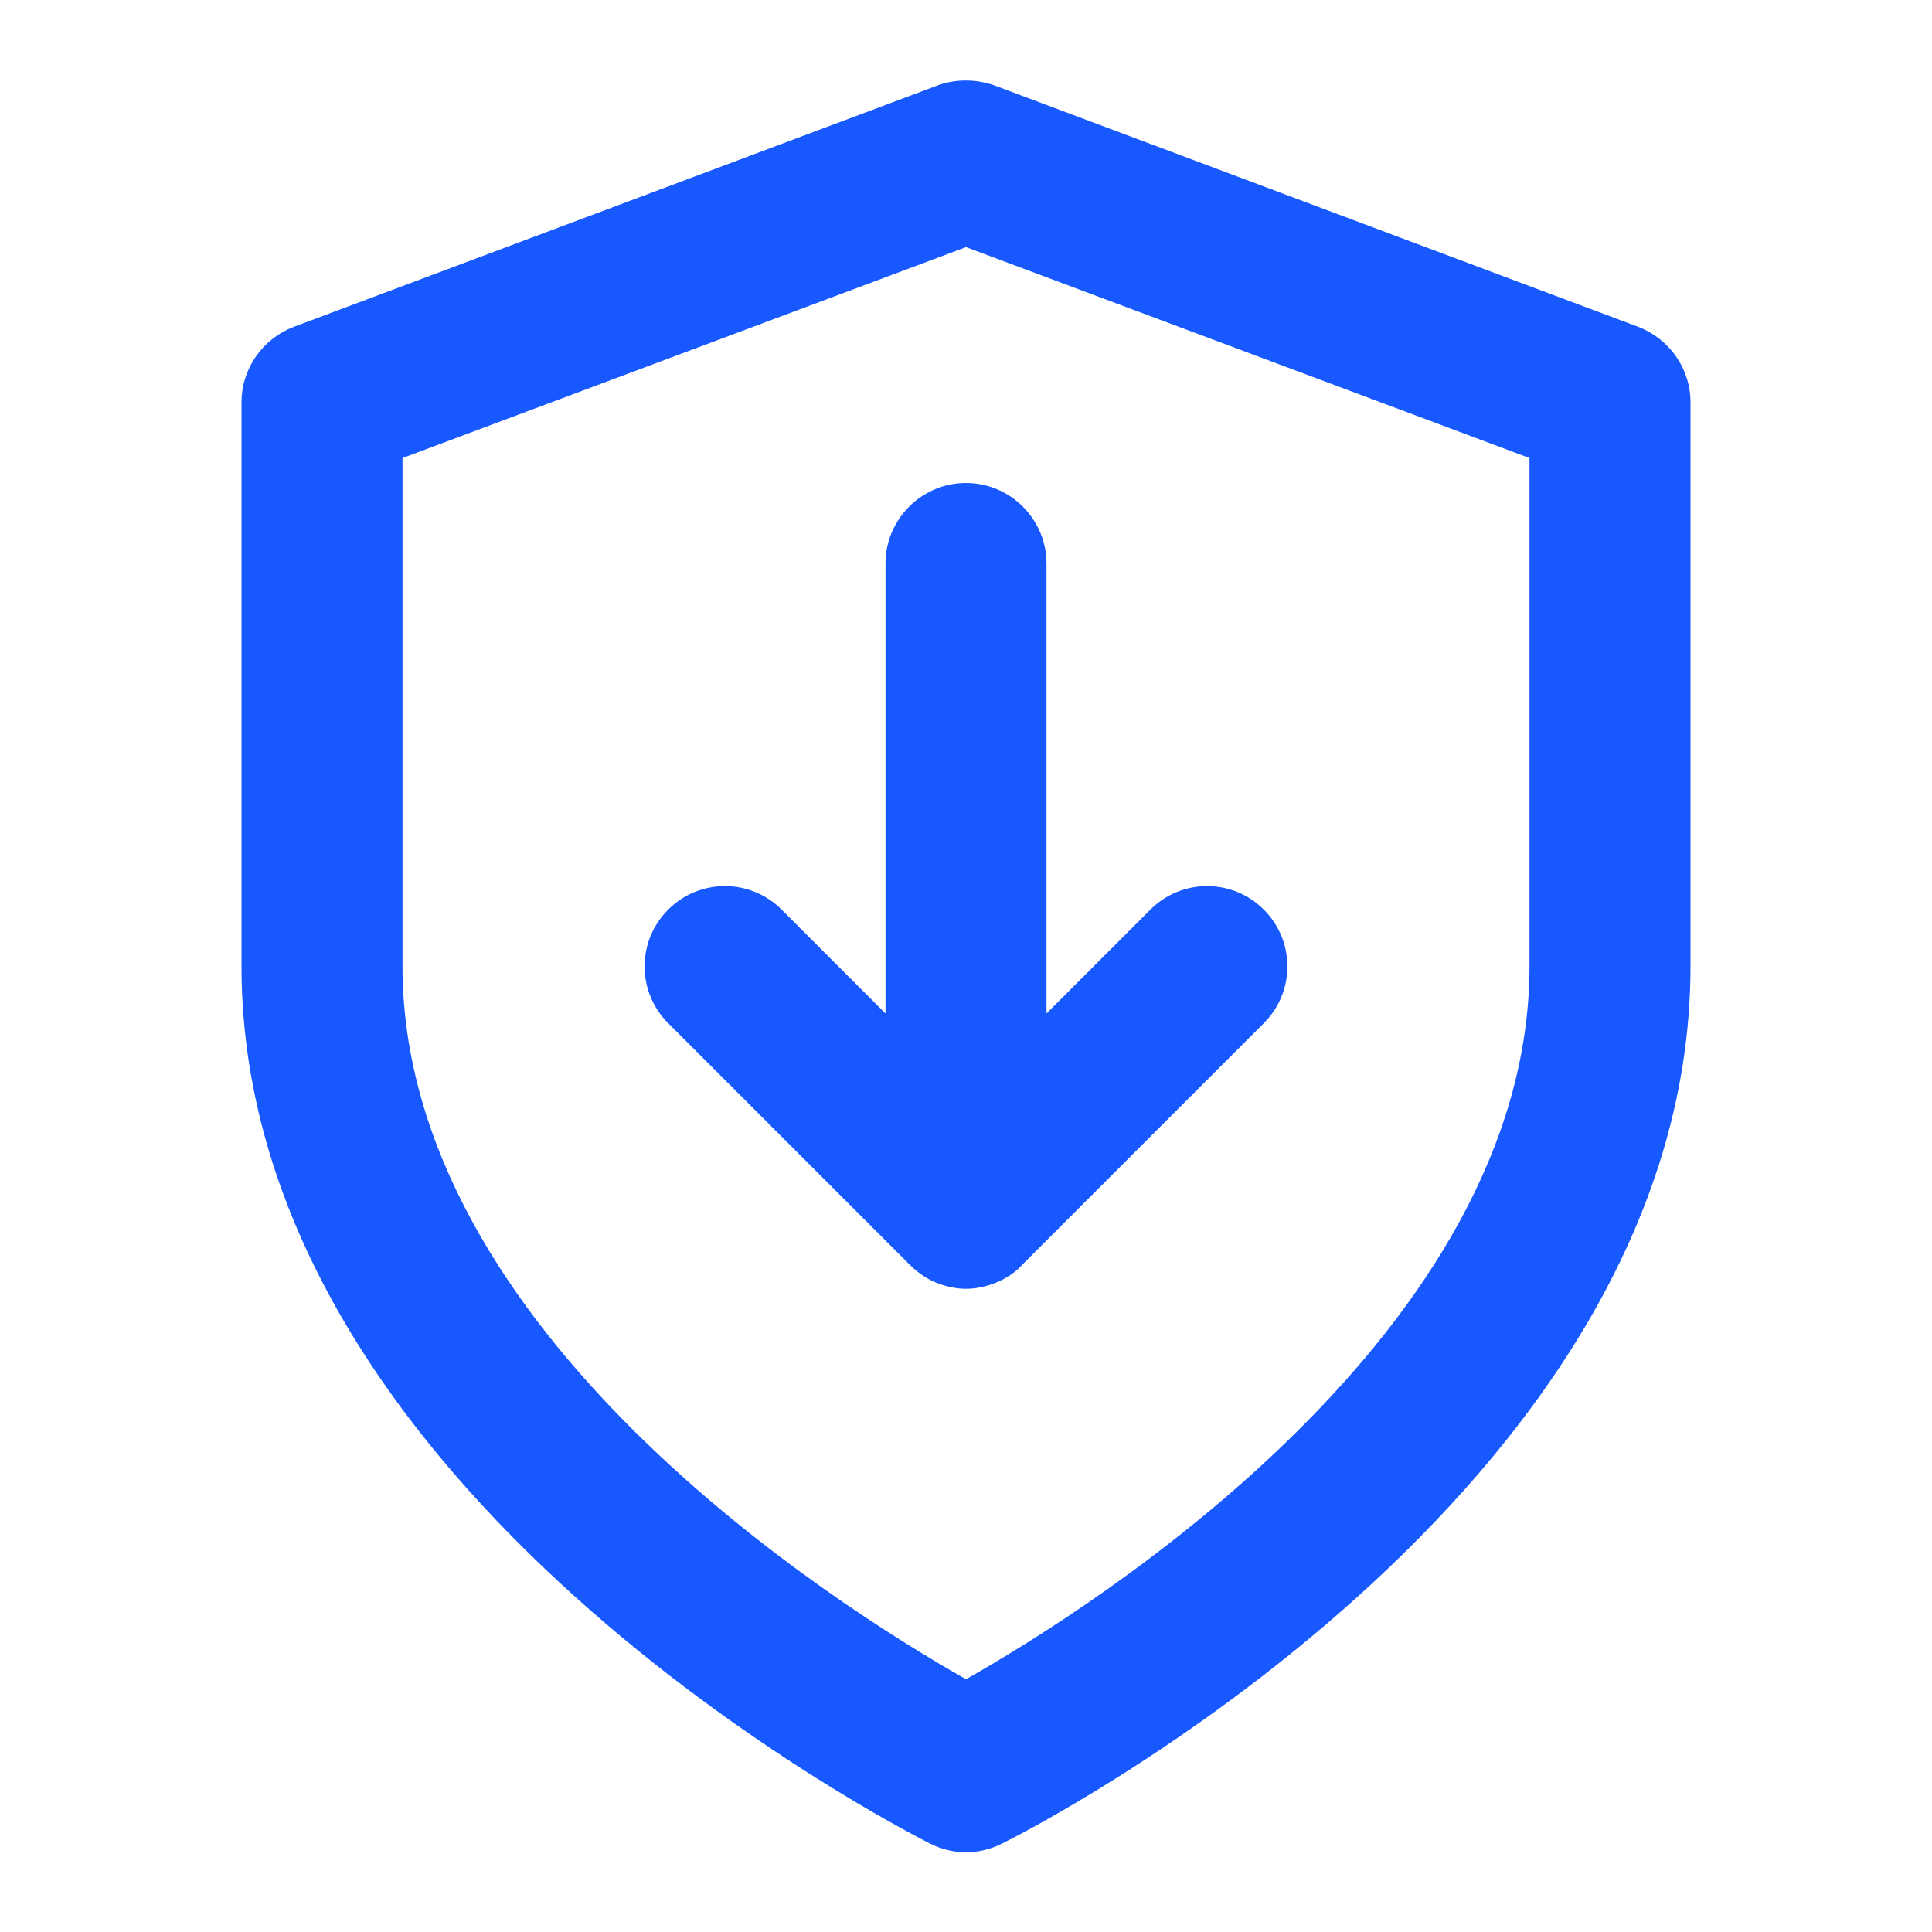
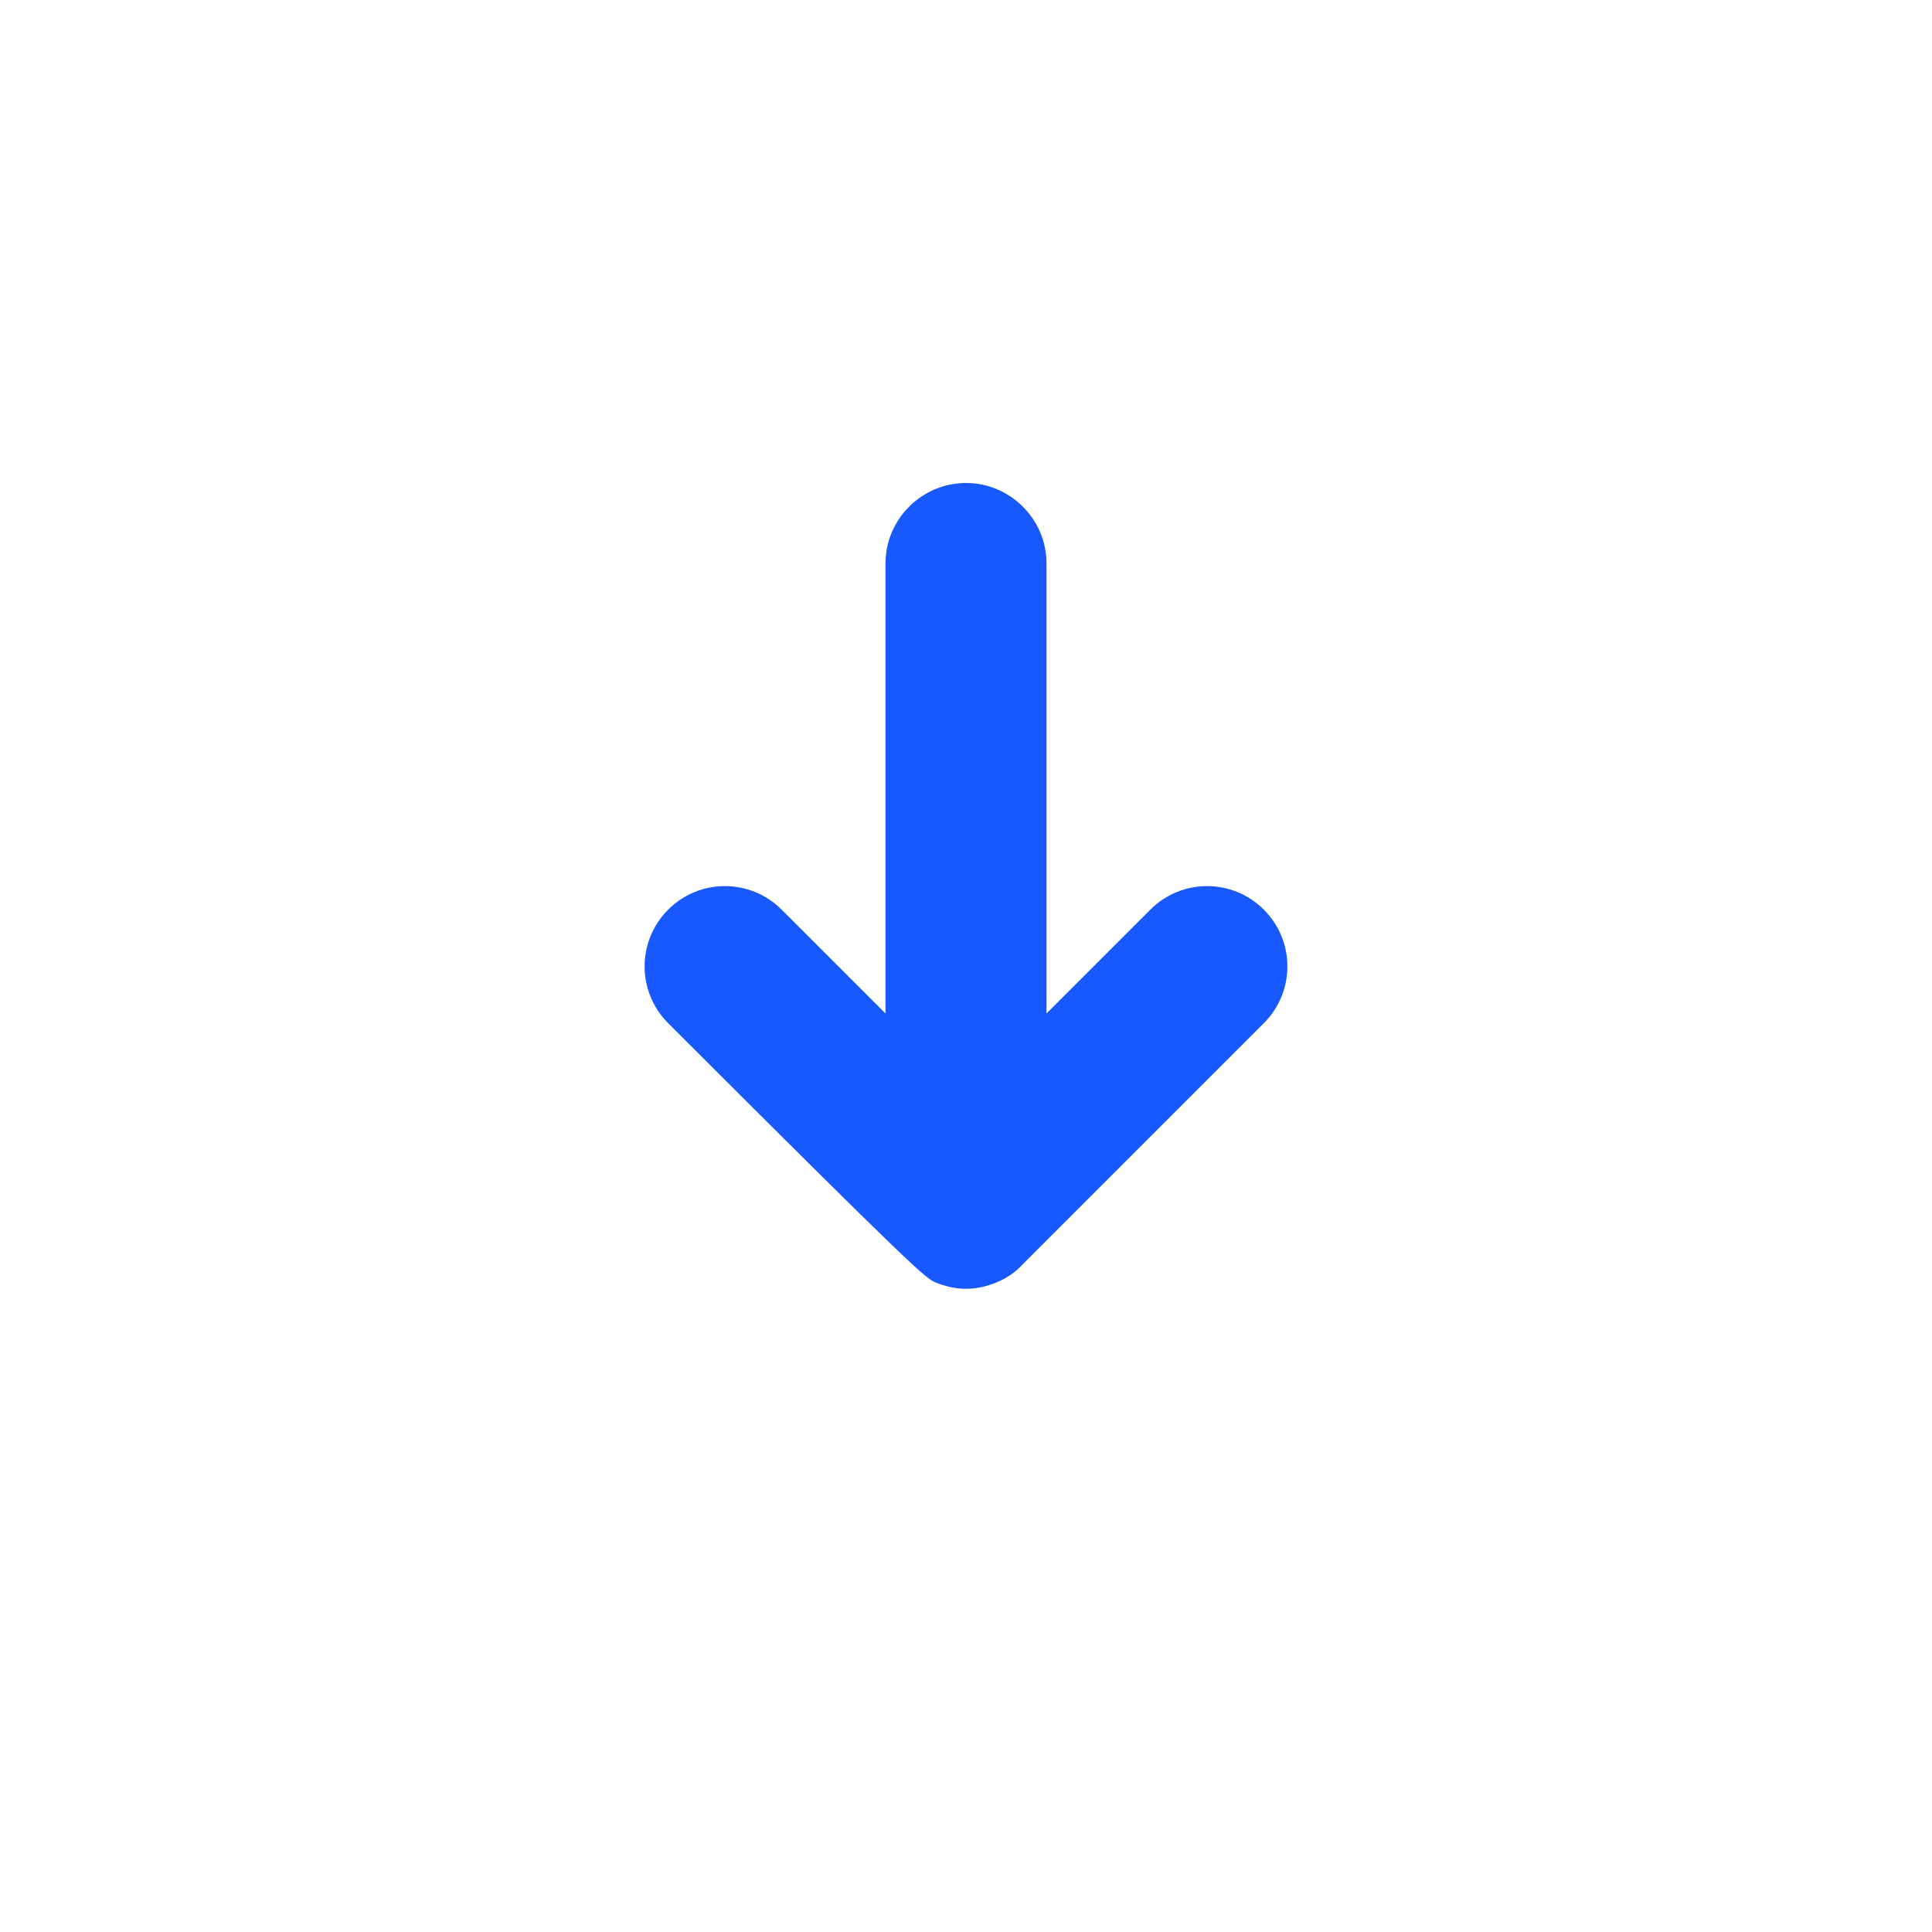
<svg xmlns="http://www.w3.org/2000/svg" width="24" height="24" viewBox="0 0 24 24" fill="none">
  <g id="icons / shield">
    <g id="Vector">
-       <path d="M20.35 4.06L12.35 1.06C12.12 0.98 11.87 0.98 11.65 1.06L3.65 4.06C3.26 4.21 3 4.58 3 5V12C3 18.54 11.2 22.72 11.55 22.9C11.69 22.97 11.84 23.01 12 23.01C12.16 23.01 12.31 22.97 12.45 22.9C12.8 22.73 21 18.55 21 12V5C21 4.58 20.74 4.21 20.35 4.06ZM19 12C19 16.54 13.61 19.95 12 20.86C10.39 19.95 5 16.55 5 12V5.69L12 3.07L19 5.69V12Z" fill="#1758FF" />
-       <path d="M11 7V12.59L9.71 11.3C9.32 10.91 8.69 10.91 8.3 11.3C7.91 11.69 7.91 12.32 8.3 12.71L11.3 15.71C11.39 15.8 11.5 15.88 11.62 15.93C11.74 15.98 11.87 16.01 12 16.01C12.13 16.01 12.26 15.98 12.38 15.93C12.5 15.88 12.61 15.81 12.7 15.71L15.7 12.71C16.09 12.32 16.09 11.69 15.7 11.3C15.31 10.91 14.68 10.91 14.29 11.3L13 12.59V7C13 6.45 12.55 6 12 6C11.45 6 11 6.45 11 7Z" fill="#1758FF" />
+       <path d="M11 7V12.59L9.71 11.3C9.32 10.91 8.69 10.91 8.3 11.3C7.91 11.69 7.91 12.32 8.3 12.71C11.39 15.8 11.5 15.88 11.62 15.93C11.74 15.98 11.87 16.01 12 16.01C12.13 16.01 12.26 15.98 12.38 15.93C12.5 15.88 12.61 15.81 12.7 15.71L15.7 12.71C16.09 12.32 16.09 11.69 15.7 11.3C15.31 10.91 14.68 10.91 14.29 11.3L13 12.59V7C13 6.45 12.55 6 12 6C11.45 6 11 6.45 11 7Z" fill="#1758FF" />
    </g>
  </g>
</svg>